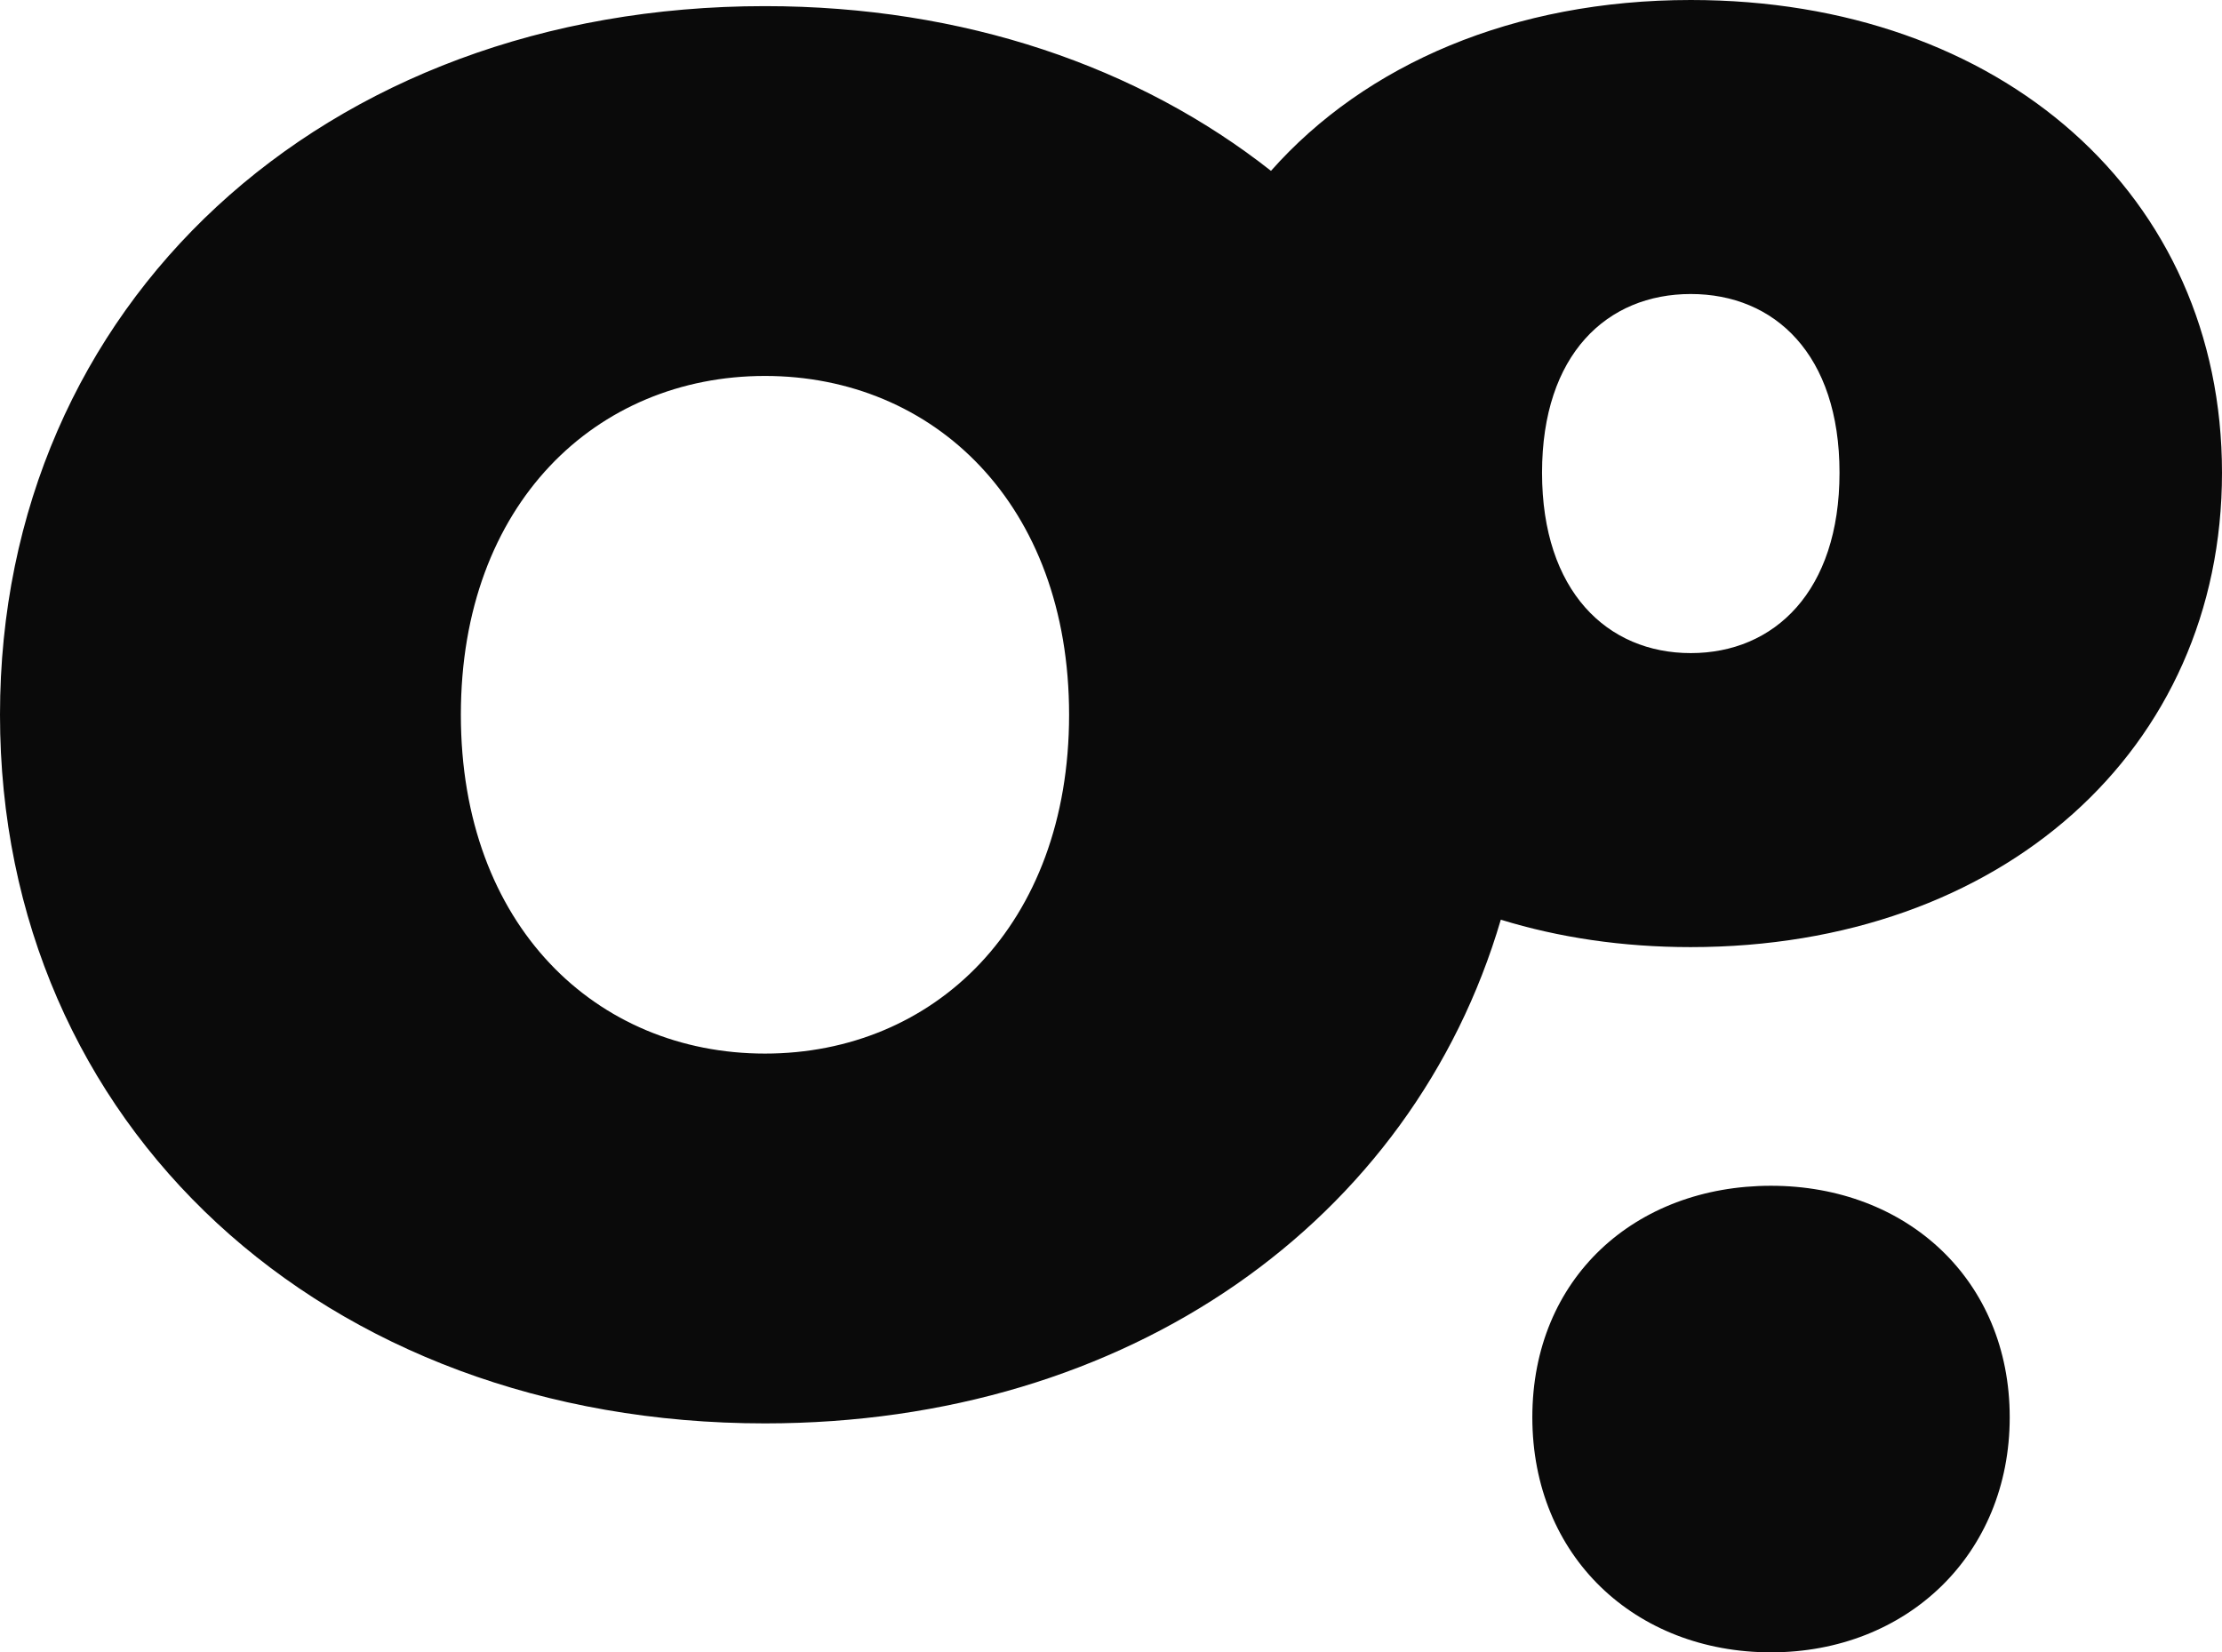
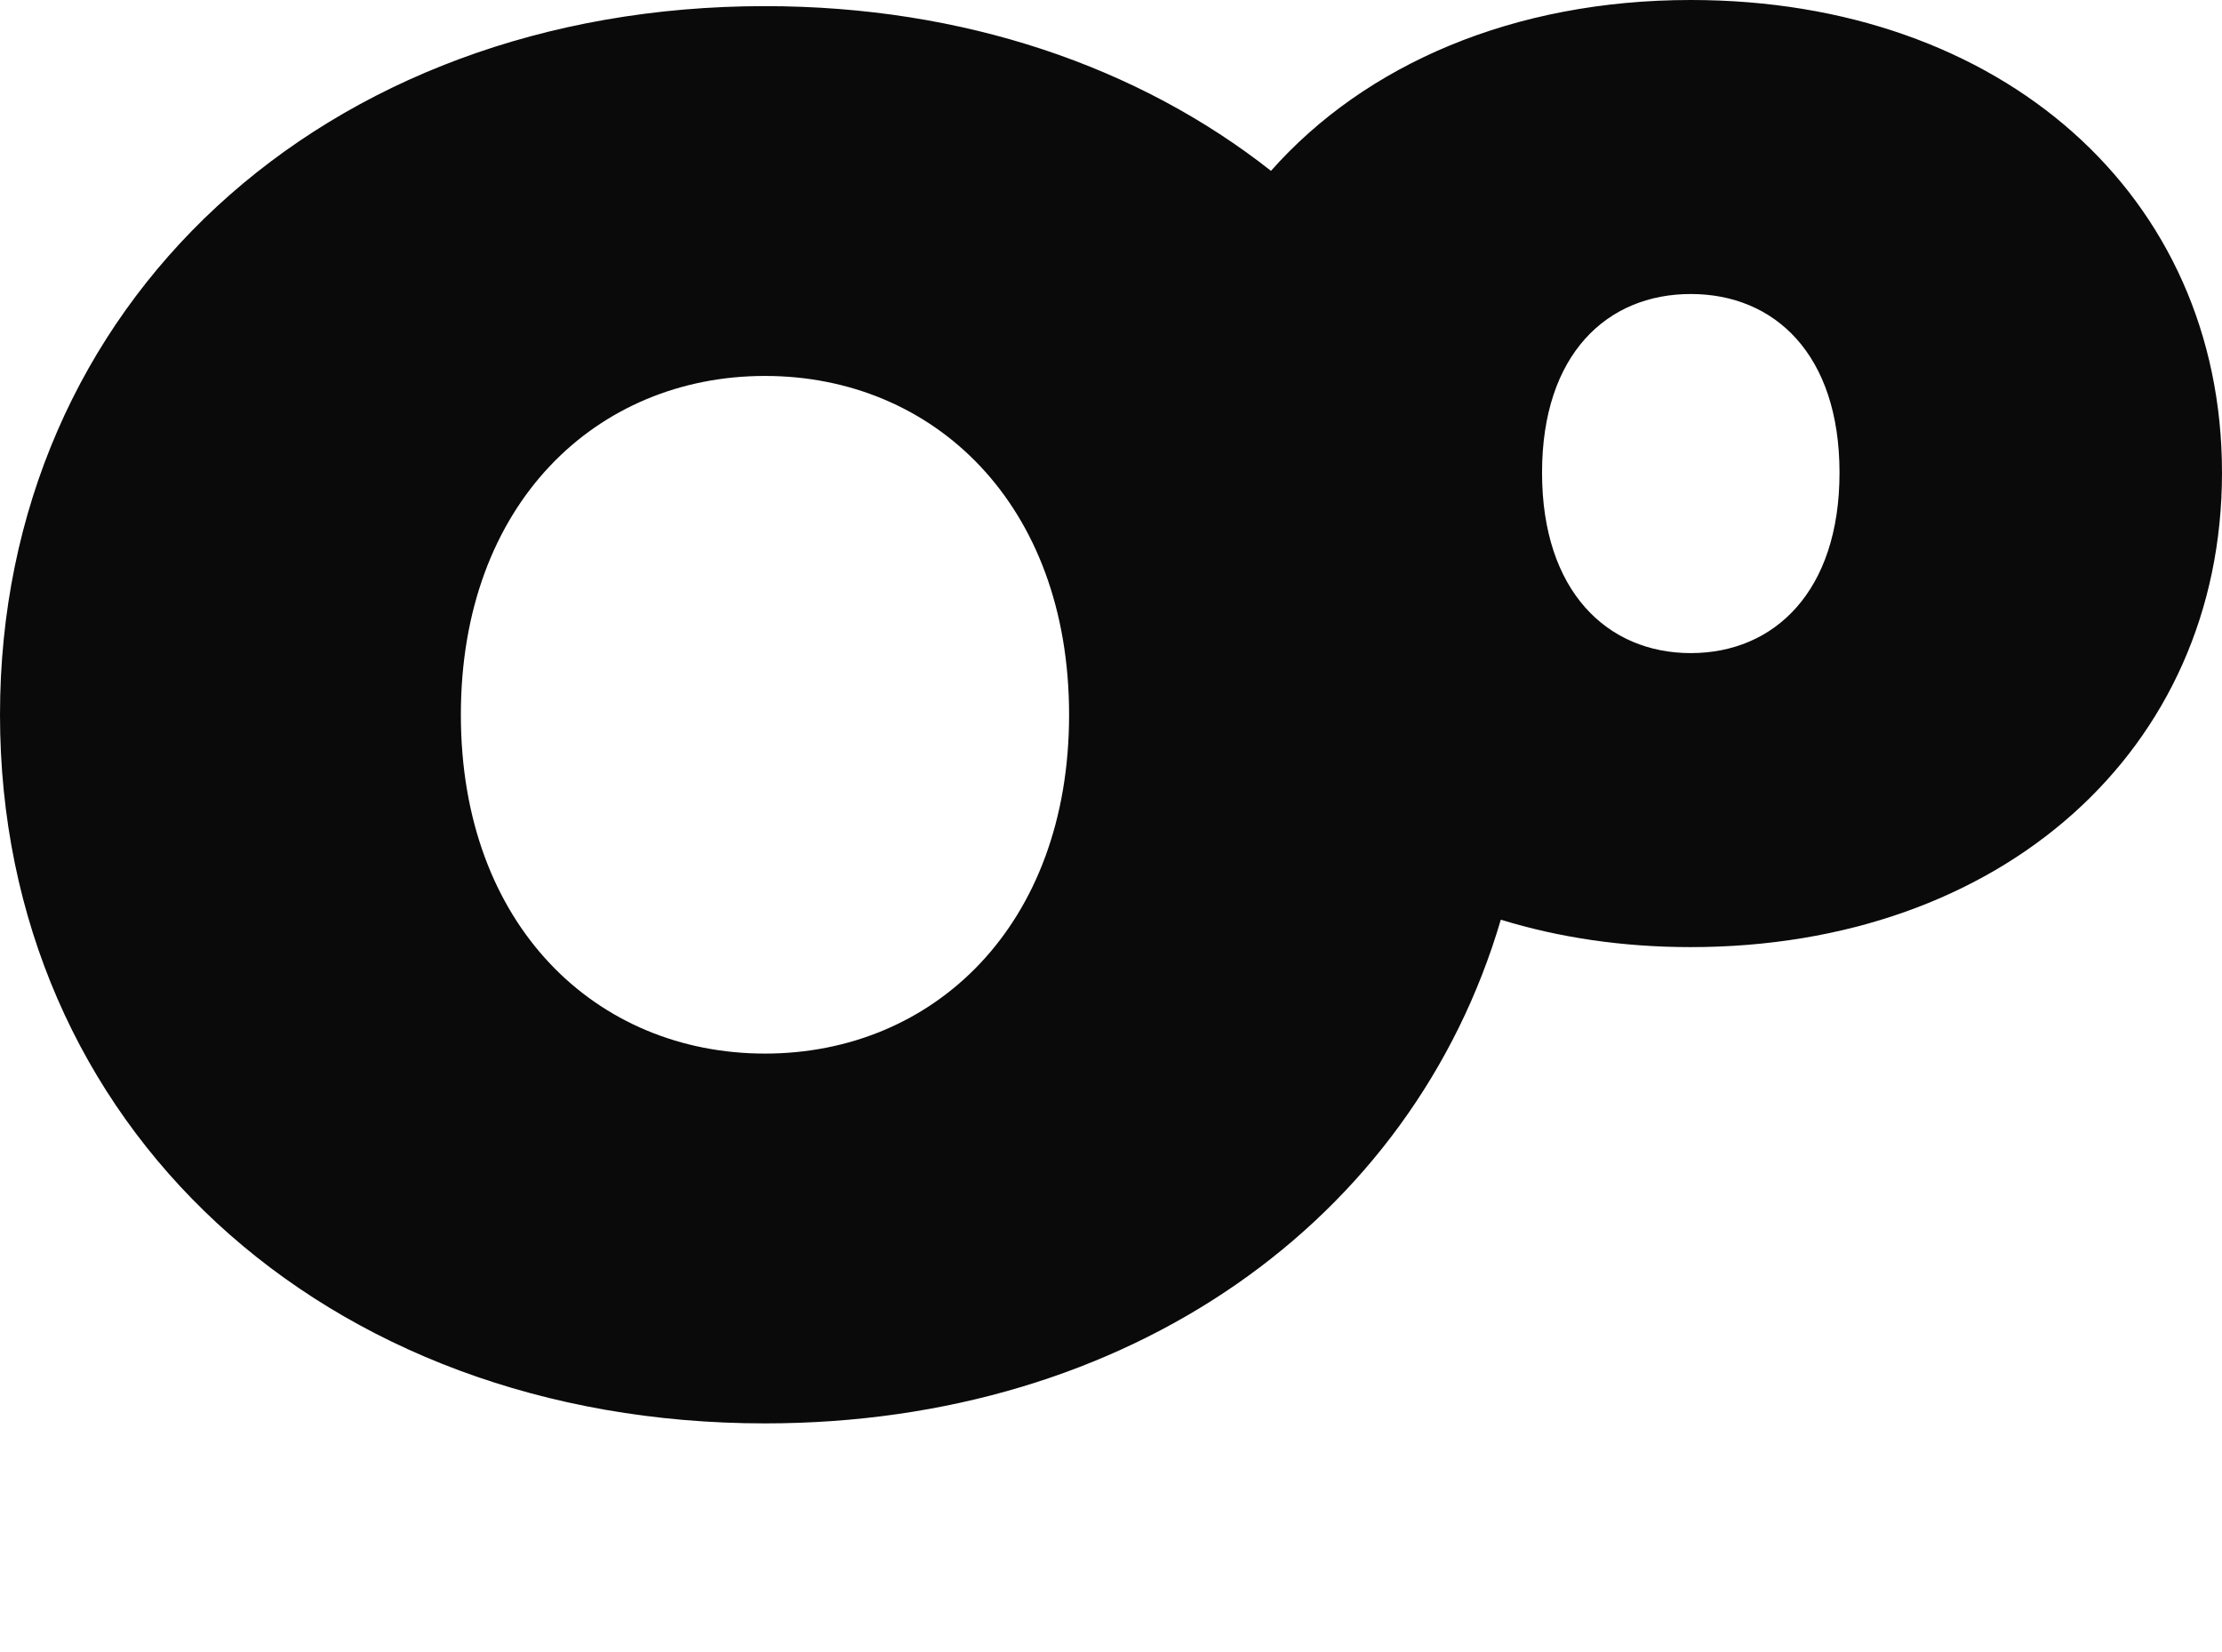
<svg xmlns="http://www.w3.org/2000/svg" id="Layer_2" data-name="Layer 2" viewBox="0 0 130.42 97">
  <defs>
    <style>
      .cls-1 {
        fill: #0a0a0a;
        stroke-width: 0px;
      }
    </style>
  </defs>
  <g id="Layer_1-2" data-name="Layer 1">
    <g>
      <path class="cls-1" d="m99.24,0c-10.38,0-19.09,3.76-24.64,10.03C66.84,3.92,56.58.36,44.9.36,18.98.36,0,17.86,0,41.96s18.98,41.6,44.9,41.6c21.36,0,38-11.9,43.19-29.57,3.41,1.05,7.15,1.61,11.14,1.61,18.24,0,31.19-11.57,31.19-27.85S117.48,0,99.24,0Zm-54.34,61.85c-9.89,0-17.85-7.5-17.85-19.89s7.96-19.89,17.85-19.89,17.85,7.5,17.85,19.89-7.96,19.89-17.85,19.89Zm54.34-23.51c-4.9,0-8.73-3.63-8.73-10.59s3.82-10.49,8.73-10.49,8.73,3.53,8.73,10.49-3.82,10.59-8.73,10.59Z" />
-       <path class="cls-1" d="m103.95,69.61c-7.96,0-14.01,5.41-14.01,13.59s6.05,13.8,14.01,13.8,14.01-5.73,14.01-13.8-6.05-13.59-14.01-13.59Z" />
    </g>
  </g>
</svg>